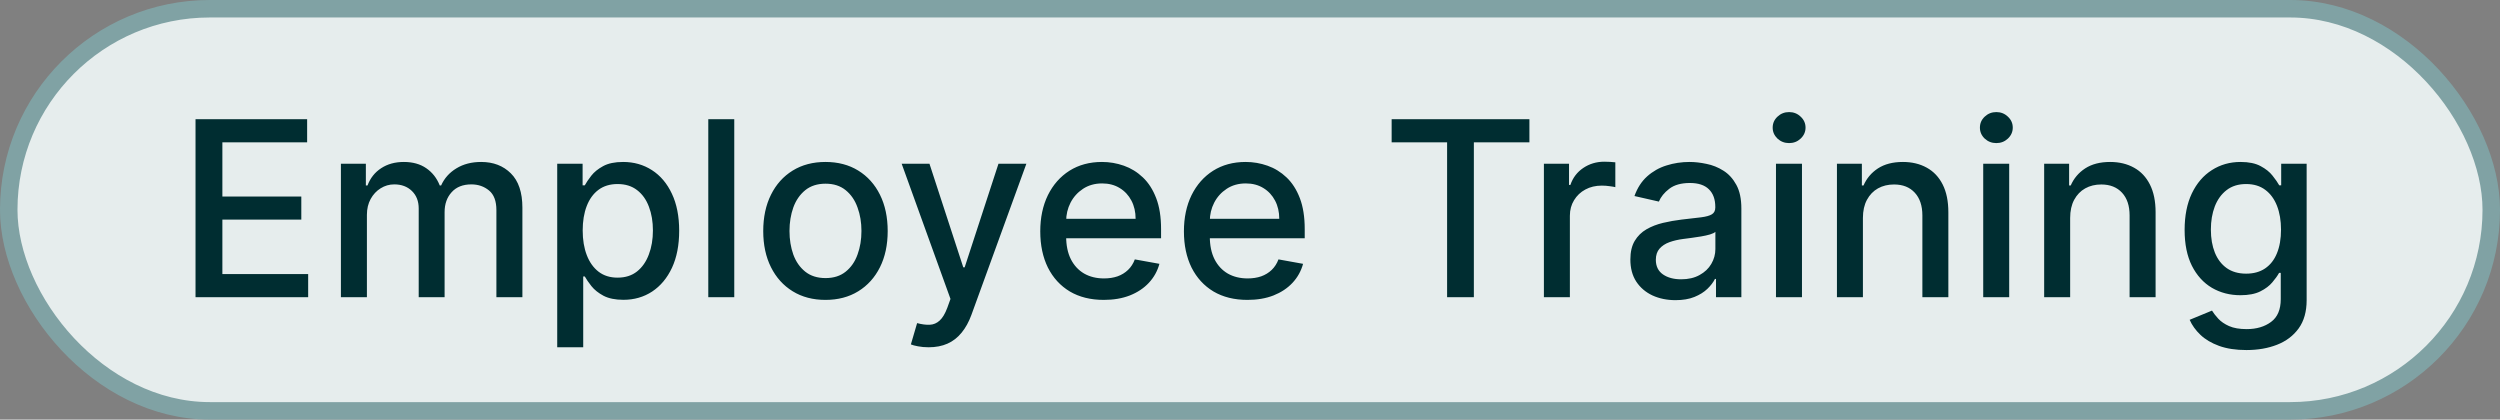
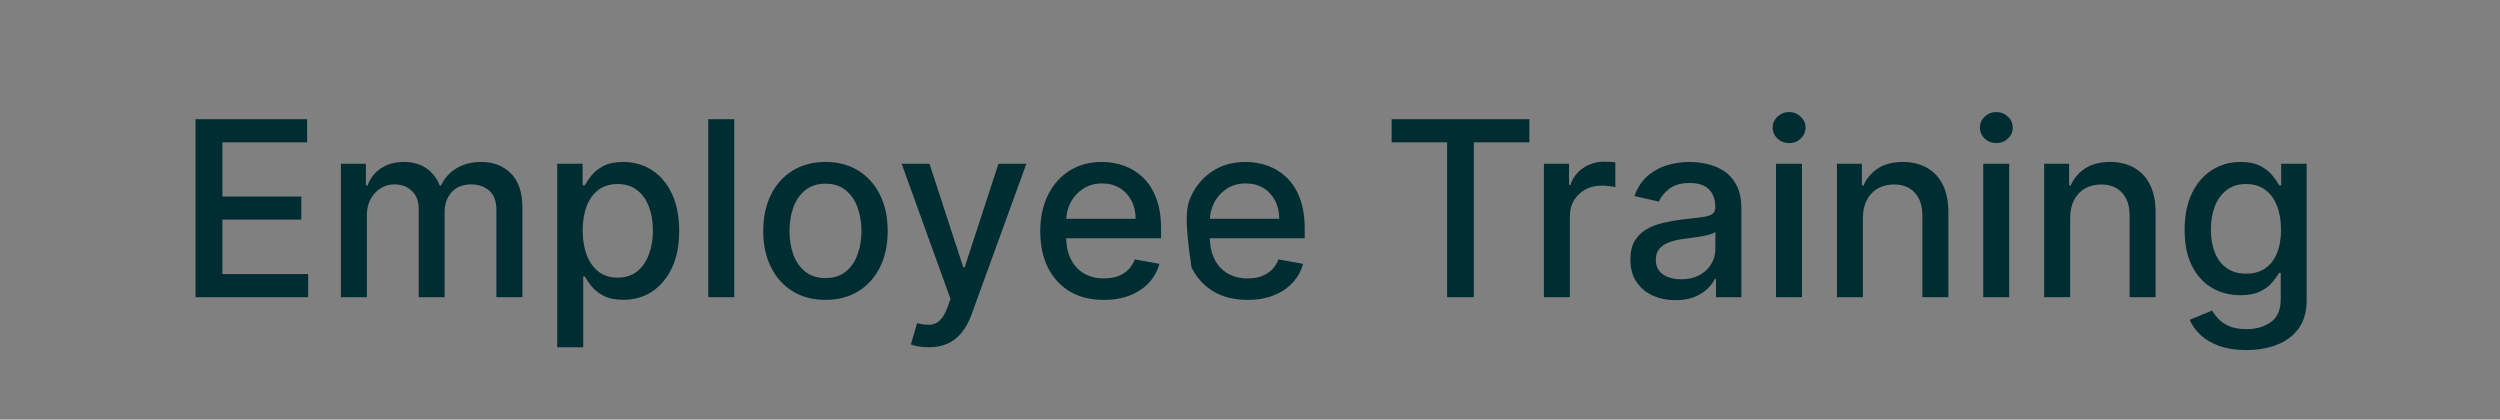
<svg xmlns="http://www.w3.org/2000/svg" width="143" height="24" viewBox="0 0 143 24" fill="none">
  <rect x="0" y="0" width="143" height="24" fill="#808080" stroke="none" />
-   <rect x="0.5" y="0.5" width="142" height="23" rx="11.5" fill="#E6EDED" />
-   <rect x="0.5" y="0.5" width="142" height="23" rx="11.5" stroke="#80A2A4" />
-   <path d="M11.184 17V6.818H17.568V8.141H12.72V11.243H17.235V12.56H12.72V15.678H17.627V17H11.184ZM19.5 17V9.364H20.927V10.607H21.022C21.181 10.186 21.441 9.857 21.802 9.622C22.163 9.384 22.596 9.264 23.1 9.264C23.61 9.264 24.038 9.384 24.382 9.622C24.73 9.861 24.987 10.189 25.153 10.607H25.233C25.415 10.199 25.705 9.874 26.102 9.632C26.5 9.387 26.974 9.264 27.524 9.264C28.217 9.264 28.782 9.481 29.22 9.915C29.66 10.35 29.881 11.004 29.881 11.879V17H28.394V12.018C28.394 11.501 28.254 11.127 27.972 10.895C27.69 10.663 27.354 10.547 26.963 10.547C26.479 10.547 26.102 10.696 25.834 10.994C25.566 11.289 25.431 11.669 25.431 12.133V17H23.95V11.924C23.95 11.51 23.821 11.177 23.562 10.925C23.303 10.673 22.967 10.547 22.553 10.547C22.271 10.547 22.011 10.621 21.772 10.771C21.537 10.916 21.346 11.12 21.201 11.382C21.058 11.644 20.987 11.947 20.987 12.292V17H19.5ZM31.873 19.864V9.364H33.325V10.602H33.449C33.535 10.443 33.66 10.258 33.822 10.05C33.985 9.841 34.21 9.659 34.498 9.503C34.787 9.344 35.168 9.264 35.642 9.264C36.258 9.264 36.808 9.42 37.292 9.732C37.776 10.043 38.156 10.492 38.431 11.079C38.709 11.665 38.849 12.371 38.849 13.197C38.849 14.022 38.711 14.73 38.436 15.32C38.161 15.906 37.783 16.359 37.302 16.677C36.822 16.992 36.273 17.149 35.657 17.149C35.193 17.149 34.813 17.071 34.518 16.916C34.227 16.76 33.998 16.577 33.832 16.369C33.666 16.16 33.539 15.974 33.449 15.812H33.36V19.864H31.873ZM33.33 13.182C33.33 13.719 33.408 14.189 33.564 14.594C33.719 14.998 33.945 15.315 34.24 15.543C34.535 15.769 34.896 15.881 35.324 15.881C35.768 15.881 36.139 15.764 36.437 15.528C36.736 15.29 36.961 14.967 37.113 14.559C37.269 14.151 37.347 13.692 37.347 13.182C37.347 12.678 37.271 12.226 37.118 11.825C36.969 11.424 36.744 11.107 36.442 10.875C36.144 10.643 35.771 10.527 35.324 10.527C34.893 10.527 34.528 10.638 34.23 10.86C33.935 11.082 33.711 11.392 33.559 11.79C33.406 12.188 33.33 12.652 33.33 13.182ZM42 6.818V17H40.514V6.818H42ZM47.217 17.154C46.501 17.154 45.876 16.99 45.343 16.662C44.809 16.334 44.395 15.875 44.1 15.285C43.805 14.695 43.657 14.005 43.657 13.217C43.657 12.425 43.805 11.732 44.1 11.139C44.395 10.545 44.809 10.085 45.343 9.756C45.876 9.428 46.501 9.264 47.217 9.264C47.933 9.264 48.558 9.428 49.091 9.756C49.625 10.085 50.039 10.545 50.334 11.139C50.629 11.732 50.776 12.425 50.776 13.217C50.776 14.005 50.629 14.695 50.334 15.285C50.039 15.875 49.625 16.334 49.091 16.662C48.558 16.99 47.933 17.154 47.217 17.154ZM47.222 15.906C47.686 15.906 48.07 15.784 48.375 15.538C48.68 15.293 48.906 14.967 49.051 14.559C49.201 14.151 49.275 13.702 49.275 13.212C49.275 12.724 49.201 12.277 49.051 11.869C48.906 11.458 48.68 11.129 48.375 10.88C48.07 10.631 47.686 10.507 47.222 10.507C46.755 10.507 46.367 10.631 46.059 10.88C45.754 11.129 45.526 11.458 45.377 11.869C45.232 12.277 45.159 12.724 45.159 13.212C45.159 13.702 45.232 14.151 45.377 14.559C45.526 14.967 45.754 15.293 46.059 15.538C46.367 15.784 46.755 15.906 47.222 15.906ZM53.116 19.864C52.894 19.864 52.691 19.845 52.509 19.809C52.327 19.776 52.191 19.739 52.102 19.7L52.459 18.482C52.731 18.555 52.973 18.586 53.185 18.576C53.397 18.566 53.585 18.486 53.747 18.337C53.913 18.188 54.059 17.945 54.185 17.607L54.368 17.099L51.575 9.364H53.165L55.099 15.29H55.179L57.113 9.364H58.709L55.562 18.019C55.416 18.417 55.23 18.753 55.005 19.028C54.779 19.307 54.511 19.516 54.2 19.655C53.888 19.794 53.527 19.864 53.116 19.864ZM63.137 17.154C62.385 17.154 61.737 16.993 61.193 16.672C60.653 16.347 60.235 15.891 59.94 15.305C59.649 14.715 59.503 14.024 59.503 13.232C59.503 12.449 59.649 11.76 59.94 11.163C60.235 10.567 60.646 10.101 61.173 9.766C61.704 9.432 62.324 9.264 63.033 9.264C63.464 9.264 63.881 9.335 64.286 9.478C64.69 9.62 65.053 9.844 65.374 10.149C65.696 10.454 65.949 10.85 66.135 11.337C66.321 11.821 66.413 12.41 66.413 13.102V13.629H60.343V12.516H64.957C64.957 12.124 64.877 11.778 64.718 11.477C64.559 11.172 64.335 10.931 64.047 10.756C63.762 10.58 63.427 10.492 63.043 10.492C62.625 10.492 62.261 10.595 61.949 10.8C61.641 11.003 61.402 11.268 61.233 11.596C61.067 11.921 60.984 12.274 60.984 12.655V13.525C60.984 14.035 61.074 14.47 61.253 14.827C61.435 15.185 61.689 15.459 62.014 15.648C62.338 15.833 62.718 15.926 63.152 15.926C63.434 15.926 63.691 15.886 63.923 15.807C64.155 15.724 64.355 15.601 64.524 15.439C64.693 15.277 64.823 15.076 64.912 14.837L66.319 15.091C66.206 15.505 66.004 15.868 65.712 16.18C65.424 16.488 65.061 16.728 64.624 16.901C64.189 17.07 63.694 17.154 63.137 17.154ZM71.354 17.154C70.602 17.154 69.954 16.993 69.41 16.672C68.87 16.347 68.452 15.891 68.157 15.305C67.866 14.715 67.72 14.024 67.72 13.232C67.72 12.449 67.866 11.76 68.157 11.163C68.452 10.567 68.863 10.101 69.39 9.766C69.921 9.432 70.54 9.264 71.25 9.264C71.68 9.264 72.098 9.335 72.502 9.478C72.907 9.62 73.27 9.844 73.591 10.149C73.913 10.454 74.166 10.85 74.352 11.337C74.537 11.821 74.63 12.41 74.63 13.102V13.629H68.56V12.516H73.174C73.174 12.124 73.094 11.778 72.935 11.477C72.776 11.172 72.552 10.931 72.264 10.756C71.979 10.58 71.644 10.492 71.26 10.492C70.842 10.492 70.477 10.595 70.166 10.8C69.858 11.003 69.619 11.268 69.45 11.596C69.284 11.921 69.201 12.274 69.201 12.655V13.525C69.201 14.035 69.291 14.47 69.47 14.827C69.652 15.185 69.906 15.459 70.23 15.648C70.555 15.833 70.935 15.926 71.369 15.926C71.651 15.926 71.907 15.886 72.139 15.807C72.371 15.724 72.572 15.601 72.741 15.439C72.91 15.277 73.039 15.076 73.129 14.837L74.536 15.091C74.423 15.505 74.221 15.868 73.929 16.18C73.641 16.488 73.278 16.728 72.841 16.901C72.406 17.07 71.911 17.154 71.354 17.154ZM79.602 8.141V6.818H87.482V8.141H84.305V17H82.774V8.141H79.602ZM88.311 17V9.364H89.748V10.577H89.827C89.966 10.166 90.212 9.843 90.563 9.607C90.918 9.369 91.319 9.249 91.766 9.249C91.859 9.249 91.968 9.253 92.094 9.259C92.224 9.266 92.325 9.274 92.397 9.284V10.706C92.338 10.689 92.232 10.671 92.079 10.651C91.927 10.628 91.774 10.617 91.622 10.617C91.271 10.617 90.957 10.691 90.682 10.84C90.41 10.986 90.195 11.19 90.036 11.452C89.877 11.71 89.797 12.005 89.797 12.337V17H88.311ZM95.838 17.169C95.354 17.169 94.916 17.079 94.525 16.901C94.134 16.718 93.824 16.455 93.596 16.11C93.37 15.765 93.257 15.343 93.257 14.842C93.257 14.412 93.34 14.057 93.506 13.778C93.672 13.5 93.896 13.28 94.177 13.117C94.459 12.955 94.774 12.832 95.122 12.749C95.47 12.666 95.825 12.604 96.186 12.56C96.643 12.507 97.014 12.464 97.299 12.431C97.585 12.395 97.792 12.337 97.921 12.257C98.05 12.178 98.115 12.048 98.115 11.869V11.835C98.115 11.4 97.992 11.064 97.747 10.825C97.505 10.587 97.144 10.467 96.663 10.467C96.163 10.467 95.768 10.578 95.48 10.8C95.195 11.019 94.998 11.263 94.888 11.531L93.491 11.213C93.657 10.749 93.899 10.374 94.217 10.089C94.539 9.801 94.908 9.592 95.326 9.463C95.743 9.33 96.183 9.264 96.643 9.264C96.948 9.264 97.271 9.301 97.613 9.374C97.957 9.443 98.279 9.572 98.577 9.761C98.879 9.95 99.126 10.22 99.318 10.572C99.51 10.92 99.606 11.372 99.606 11.929V17H98.155V15.956H98.095C97.999 16.148 97.855 16.337 97.662 16.523C97.47 16.708 97.223 16.863 96.922 16.985C96.62 17.108 96.259 17.169 95.838 17.169ZM96.161 15.976C96.572 15.976 96.923 15.895 97.215 15.732C97.51 15.57 97.734 15.358 97.886 15.096C98.042 14.831 98.12 14.547 98.12 14.246V13.261C98.067 13.314 97.964 13.364 97.811 13.411C97.662 13.454 97.492 13.492 97.299 13.525C97.107 13.555 96.92 13.583 96.738 13.609C96.555 13.633 96.403 13.652 96.28 13.669C95.992 13.706 95.728 13.767 95.49 13.853C95.254 13.939 95.066 14.063 94.923 14.226C94.784 14.385 94.714 14.597 94.714 14.862C94.714 15.23 94.85 15.508 95.122 15.697C95.394 15.883 95.74 15.976 96.161 15.976ZM101.586 17V9.364H103.073V17H101.586ZM102.337 8.185C102.078 8.185 101.856 8.099 101.671 7.927C101.488 7.751 101.397 7.542 101.397 7.3C101.397 7.055 101.488 6.846 101.671 6.674C101.856 6.498 102.078 6.411 102.337 6.411C102.595 6.411 102.816 6.498 102.998 6.674C103.184 6.846 103.277 7.055 103.277 7.3C103.277 7.542 103.184 7.751 102.998 7.927C102.816 8.099 102.595 8.185 102.337 8.185ZM106.559 12.466V17H105.073V9.364H106.499V10.607H106.594C106.77 10.202 107.045 9.877 107.419 9.632C107.797 9.387 108.273 9.264 108.846 9.264C109.366 9.264 109.822 9.374 110.213 9.592C110.604 9.808 110.908 10.129 111.123 10.557C111.338 10.984 111.446 11.513 111.446 12.143V17H109.96V12.322C109.96 11.768 109.815 11.336 109.527 11.024C109.239 10.709 108.843 10.552 108.339 10.552C107.994 10.552 107.688 10.626 107.419 10.776C107.154 10.925 106.944 11.143 106.788 11.432C106.635 11.717 106.559 12.062 106.559 12.466ZM113.44 17V9.364H114.926V17H113.44ZM114.19 8.185C113.932 8.185 113.71 8.099 113.524 7.927C113.342 7.751 113.251 7.542 113.251 7.3C113.251 7.055 113.342 6.846 113.524 6.674C113.71 6.498 113.932 6.411 114.19 6.411C114.449 6.411 114.669 6.498 114.852 6.674C115.037 6.846 115.13 7.055 115.13 7.3C115.13 7.542 115.037 7.751 114.852 7.927C114.669 8.099 114.449 8.185 114.19 8.185ZM118.413 12.466V17H116.926V9.364H118.353V10.607H118.447C118.623 10.202 118.898 9.877 119.273 9.632C119.65 9.387 120.126 9.264 120.699 9.264C121.22 9.264 121.676 9.374 122.067 9.592C122.458 9.808 122.761 10.129 122.976 10.557C123.192 10.984 123.3 11.513 123.3 12.143V17H121.813V12.322C121.813 11.768 121.669 11.336 121.381 11.024C121.092 10.709 120.696 10.552 120.192 10.552C119.848 10.552 119.541 10.626 119.273 10.776C119.007 10.925 118.797 11.143 118.641 11.432C118.489 11.717 118.413 12.062 118.413 12.466ZM128.495 20.023C127.888 20.023 127.366 19.943 126.929 19.784C126.495 19.625 126.14 19.415 125.865 19.153C125.59 18.891 125.384 18.604 125.248 18.293L126.526 17.766C126.616 17.912 126.735 18.066 126.884 18.228C127.037 18.394 127.242 18.535 127.501 18.651C127.762 18.767 128.099 18.825 128.51 18.825C129.073 18.825 129.539 18.687 129.907 18.412C130.275 18.14 130.459 17.706 130.459 17.109V15.608H130.364C130.275 15.77 130.146 15.951 129.976 16.15C129.811 16.349 129.582 16.521 129.29 16.667C128.999 16.813 128.619 16.886 128.152 16.886C127.549 16.886 127.005 16.745 126.521 16.463C126.041 16.178 125.659 15.759 125.378 15.205C125.099 14.648 124.96 13.964 124.96 13.152C124.96 12.34 125.098 11.644 125.373 11.064C125.651 10.484 126.032 10.04 126.516 9.732C127 9.42 127.549 9.264 128.162 9.264C128.636 9.264 129.019 9.344 129.31 9.503C129.602 9.659 129.829 9.841 129.991 10.05C130.157 10.258 130.285 10.443 130.374 10.602H130.484V9.364H131.94V17.169C131.94 17.825 131.788 18.364 131.483 18.785C131.178 19.206 130.765 19.517 130.245 19.72C129.728 19.922 129.145 20.023 128.495 20.023ZM128.48 15.653C128.908 15.653 129.269 15.553 129.564 15.354C129.862 15.152 130.088 14.864 130.24 14.489C130.396 14.111 130.474 13.659 130.474 13.132C130.474 12.618 130.397 12.166 130.245 11.775C130.092 11.384 129.869 11.079 129.574 10.86C129.279 10.638 128.914 10.527 128.48 10.527C128.033 10.527 127.66 10.643 127.361 10.875C127.063 11.104 126.838 11.415 126.685 11.81C126.536 12.204 126.462 12.645 126.462 13.132C126.462 13.633 126.538 14.072 126.69 14.45C126.843 14.827 127.068 15.122 127.366 15.335C127.668 15.547 128.039 15.653 128.48 15.653Z" fill="#002D31" />
+   <path d="M11.184 17V6.818H17.568V8.141H12.72V11.243H17.235V12.56H12.72V15.678H17.627V17H11.184ZM19.5 17V9.364H20.927V10.607H21.022C21.181 10.186 21.441 9.857 21.802 9.622C22.163 9.384 22.596 9.264 23.1 9.264C23.61 9.264 24.038 9.384 24.382 9.622C24.73 9.861 24.987 10.189 25.153 10.607H25.233C25.415 10.199 25.705 9.874 26.102 9.632C26.5 9.387 26.974 9.264 27.524 9.264C28.217 9.264 28.782 9.481 29.22 9.915C29.66 10.35 29.881 11.004 29.881 11.879V17H28.394V12.018C28.394 11.501 28.254 11.127 27.972 10.895C27.69 10.663 27.354 10.547 26.963 10.547C26.479 10.547 26.102 10.696 25.834 10.994C25.566 11.289 25.431 11.669 25.431 12.133V17H23.95V11.924C23.95 11.51 23.821 11.177 23.562 10.925C23.303 10.673 22.967 10.547 22.553 10.547C22.271 10.547 22.011 10.621 21.772 10.771C21.537 10.916 21.346 11.12 21.201 11.382C21.058 11.644 20.987 11.947 20.987 12.292V17H19.5ZM31.873 19.864V9.364H33.325V10.602H33.449C33.535 10.443 33.66 10.258 33.822 10.05C33.985 9.841 34.21 9.659 34.498 9.503C34.787 9.344 35.168 9.264 35.642 9.264C36.258 9.264 36.808 9.42 37.292 9.732C37.776 10.043 38.156 10.492 38.431 11.079C38.709 11.665 38.849 12.371 38.849 13.197C38.849 14.022 38.711 14.73 38.436 15.32C38.161 15.906 37.783 16.359 37.302 16.677C36.822 16.992 36.273 17.149 35.657 17.149C35.193 17.149 34.813 17.071 34.518 16.916C34.227 16.76 33.998 16.577 33.832 16.369C33.666 16.16 33.539 15.974 33.449 15.812H33.36V19.864H31.873ZM33.33 13.182C33.33 13.719 33.408 14.189 33.564 14.594C33.719 14.998 33.945 15.315 34.24 15.543C34.535 15.769 34.896 15.881 35.324 15.881C35.768 15.881 36.139 15.764 36.437 15.528C36.736 15.29 36.961 14.967 37.113 14.559C37.269 14.151 37.347 13.692 37.347 13.182C37.347 12.678 37.271 12.226 37.118 11.825C36.969 11.424 36.744 11.107 36.442 10.875C36.144 10.643 35.771 10.527 35.324 10.527C34.893 10.527 34.528 10.638 34.23 10.86C33.935 11.082 33.711 11.392 33.559 11.79C33.406 12.188 33.33 12.652 33.33 13.182ZM42 6.818V17H40.514V6.818H42ZM47.217 17.154C46.501 17.154 45.876 16.99 45.343 16.662C44.809 16.334 44.395 15.875 44.1 15.285C43.805 14.695 43.657 14.005 43.657 13.217C43.657 12.425 43.805 11.732 44.1 11.139C44.395 10.545 44.809 10.085 45.343 9.756C45.876 9.428 46.501 9.264 47.217 9.264C47.933 9.264 48.558 9.428 49.091 9.756C49.625 10.085 50.039 10.545 50.334 11.139C50.629 11.732 50.776 12.425 50.776 13.217C50.776 14.005 50.629 14.695 50.334 15.285C50.039 15.875 49.625 16.334 49.091 16.662C48.558 16.99 47.933 17.154 47.217 17.154ZM47.222 15.906C47.686 15.906 48.07 15.784 48.375 15.538C48.68 15.293 48.906 14.967 49.051 14.559C49.201 14.151 49.275 13.702 49.275 13.212C49.275 12.724 49.201 12.277 49.051 11.869C48.906 11.458 48.68 11.129 48.375 10.88C48.07 10.631 47.686 10.507 47.222 10.507C46.755 10.507 46.367 10.631 46.059 10.88C45.754 11.129 45.526 11.458 45.377 11.869C45.232 12.277 45.159 12.724 45.159 13.212C45.159 13.702 45.232 14.151 45.377 14.559C45.526 14.967 45.754 15.293 46.059 15.538C46.367 15.784 46.755 15.906 47.222 15.906ZM53.116 19.864C52.894 19.864 52.691 19.845 52.509 19.809C52.327 19.776 52.191 19.739 52.102 19.7L52.459 18.482C52.731 18.555 52.973 18.586 53.185 18.576C53.397 18.566 53.585 18.486 53.747 18.337C53.913 18.188 54.059 17.945 54.185 17.607L54.368 17.099L51.575 9.364H53.165L55.099 15.29H55.179L57.113 9.364H58.709L55.562 18.019C55.416 18.417 55.23 18.753 55.005 19.028C54.779 19.307 54.511 19.516 54.2 19.655C53.888 19.794 53.527 19.864 53.116 19.864ZM63.137 17.154C62.385 17.154 61.737 16.993 61.193 16.672C60.653 16.347 60.235 15.891 59.94 15.305C59.649 14.715 59.503 14.024 59.503 13.232C59.503 12.449 59.649 11.76 59.94 11.163C60.235 10.567 60.646 10.101 61.173 9.766C61.704 9.432 62.324 9.264 63.033 9.264C63.464 9.264 63.881 9.335 64.286 9.478C64.69 9.62 65.053 9.844 65.374 10.149C65.696 10.454 65.949 10.85 66.135 11.337C66.321 11.821 66.413 12.41 66.413 13.102V13.629H60.343V12.516H64.957C64.957 12.124 64.877 11.778 64.718 11.477C64.559 11.172 64.335 10.931 64.047 10.756C63.762 10.58 63.427 10.492 63.043 10.492C62.625 10.492 62.261 10.595 61.949 10.8C61.641 11.003 61.402 11.268 61.233 11.596C61.067 11.921 60.984 12.274 60.984 12.655V13.525C60.984 14.035 61.074 14.47 61.253 14.827C61.435 15.185 61.689 15.459 62.014 15.648C62.338 15.833 62.718 15.926 63.152 15.926C63.434 15.926 63.691 15.886 63.923 15.807C64.155 15.724 64.355 15.601 64.524 15.439C64.693 15.277 64.823 15.076 64.912 14.837L66.319 15.091C66.206 15.505 66.004 15.868 65.712 16.18C65.424 16.488 65.061 16.728 64.624 16.901C64.189 17.07 63.694 17.154 63.137 17.154ZM71.354 17.154C70.602 17.154 69.954 16.993 69.41 16.672C68.87 16.347 68.452 15.891 68.157 15.305C67.72 12.449 67.866 11.76 68.157 11.163C68.452 10.567 68.863 10.101 69.39 9.766C69.921 9.432 70.54 9.264 71.25 9.264C71.68 9.264 72.098 9.335 72.502 9.478C72.907 9.62 73.27 9.844 73.591 10.149C73.913 10.454 74.166 10.85 74.352 11.337C74.537 11.821 74.63 12.41 74.63 13.102V13.629H68.56V12.516H73.174C73.174 12.124 73.094 11.778 72.935 11.477C72.776 11.172 72.552 10.931 72.264 10.756C71.979 10.58 71.644 10.492 71.26 10.492C70.842 10.492 70.477 10.595 70.166 10.8C69.858 11.003 69.619 11.268 69.45 11.596C69.284 11.921 69.201 12.274 69.201 12.655V13.525C69.201 14.035 69.291 14.47 69.47 14.827C69.652 15.185 69.906 15.459 70.23 15.648C70.555 15.833 70.935 15.926 71.369 15.926C71.651 15.926 71.907 15.886 72.139 15.807C72.371 15.724 72.572 15.601 72.741 15.439C72.91 15.277 73.039 15.076 73.129 14.837L74.536 15.091C74.423 15.505 74.221 15.868 73.929 16.18C73.641 16.488 73.278 16.728 72.841 16.901C72.406 17.07 71.911 17.154 71.354 17.154ZM79.602 8.141V6.818H87.482V8.141H84.305V17H82.774V8.141H79.602ZM88.311 17V9.364H89.748V10.577H89.827C89.966 10.166 90.212 9.843 90.563 9.607C90.918 9.369 91.319 9.249 91.766 9.249C91.859 9.249 91.968 9.253 92.094 9.259C92.224 9.266 92.325 9.274 92.397 9.284V10.706C92.338 10.689 92.232 10.671 92.079 10.651C91.927 10.628 91.774 10.617 91.622 10.617C91.271 10.617 90.957 10.691 90.682 10.84C90.41 10.986 90.195 11.19 90.036 11.452C89.877 11.71 89.797 12.005 89.797 12.337V17H88.311ZM95.838 17.169C95.354 17.169 94.916 17.079 94.525 16.901C94.134 16.718 93.824 16.455 93.596 16.11C93.37 15.765 93.257 15.343 93.257 14.842C93.257 14.412 93.34 14.057 93.506 13.778C93.672 13.5 93.896 13.28 94.177 13.117C94.459 12.955 94.774 12.832 95.122 12.749C95.47 12.666 95.825 12.604 96.186 12.56C96.643 12.507 97.014 12.464 97.299 12.431C97.585 12.395 97.792 12.337 97.921 12.257C98.05 12.178 98.115 12.048 98.115 11.869V11.835C98.115 11.4 97.992 11.064 97.747 10.825C97.505 10.587 97.144 10.467 96.663 10.467C96.163 10.467 95.768 10.578 95.48 10.8C95.195 11.019 94.998 11.263 94.888 11.531L93.491 11.213C93.657 10.749 93.899 10.374 94.217 10.089C94.539 9.801 94.908 9.592 95.326 9.463C95.743 9.33 96.183 9.264 96.643 9.264C96.948 9.264 97.271 9.301 97.613 9.374C97.957 9.443 98.279 9.572 98.577 9.761C98.879 9.95 99.126 10.22 99.318 10.572C99.51 10.92 99.606 11.372 99.606 11.929V17H98.155V15.956H98.095C97.999 16.148 97.855 16.337 97.662 16.523C97.47 16.708 97.223 16.863 96.922 16.985C96.62 17.108 96.259 17.169 95.838 17.169ZM96.161 15.976C96.572 15.976 96.923 15.895 97.215 15.732C97.51 15.57 97.734 15.358 97.886 15.096C98.042 14.831 98.12 14.547 98.12 14.246V13.261C98.067 13.314 97.964 13.364 97.811 13.411C97.662 13.454 97.492 13.492 97.299 13.525C97.107 13.555 96.92 13.583 96.738 13.609C96.555 13.633 96.403 13.652 96.28 13.669C95.992 13.706 95.728 13.767 95.49 13.853C95.254 13.939 95.066 14.063 94.923 14.226C94.784 14.385 94.714 14.597 94.714 14.862C94.714 15.23 94.85 15.508 95.122 15.697C95.394 15.883 95.74 15.976 96.161 15.976ZM101.586 17V9.364H103.073V17H101.586ZM102.337 8.185C102.078 8.185 101.856 8.099 101.671 7.927C101.488 7.751 101.397 7.542 101.397 7.3C101.397 7.055 101.488 6.846 101.671 6.674C101.856 6.498 102.078 6.411 102.337 6.411C102.595 6.411 102.816 6.498 102.998 6.674C103.184 6.846 103.277 7.055 103.277 7.3C103.277 7.542 103.184 7.751 102.998 7.927C102.816 8.099 102.595 8.185 102.337 8.185ZM106.559 12.466V17H105.073V9.364H106.499V10.607H106.594C106.77 10.202 107.045 9.877 107.419 9.632C107.797 9.387 108.273 9.264 108.846 9.264C109.366 9.264 109.822 9.374 110.213 9.592C110.604 9.808 110.908 10.129 111.123 10.557C111.338 10.984 111.446 11.513 111.446 12.143V17H109.96V12.322C109.96 11.768 109.815 11.336 109.527 11.024C109.239 10.709 108.843 10.552 108.339 10.552C107.994 10.552 107.688 10.626 107.419 10.776C107.154 10.925 106.944 11.143 106.788 11.432C106.635 11.717 106.559 12.062 106.559 12.466ZM113.44 17V9.364H114.926V17H113.44ZM114.19 8.185C113.932 8.185 113.71 8.099 113.524 7.927C113.342 7.751 113.251 7.542 113.251 7.3C113.251 7.055 113.342 6.846 113.524 6.674C113.71 6.498 113.932 6.411 114.19 6.411C114.449 6.411 114.669 6.498 114.852 6.674C115.037 6.846 115.13 7.055 115.13 7.3C115.13 7.542 115.037 7.751 114.852 7.927C114.669 8.099 114.449 8.185 114.19 8.185ZM118.413 12.466V17H116.926V9.364H118.353V10.607H118.447C118.623 10.202 118.898 9.877 119.273 9.632C119.65 9.387 120.126 9.264 120.699 9.264C121.22 9.264 121.676 9.374 122.067 9.592C122.458 9.808 122.761 10.129 122.976 10.557C123.192 10.984 123.3 11.513 123.3 12.143V17H121.813V12.322C121.813 11.768 121.669 11.336 121.381 11.024C121.092 10.709 120.696 10.552 120.192 10.552C119.848 10.552 119.541 10.626 119.273 10.776C119.007 10.925 118.797 11.143 118.641 11.432C118.489 11.717 118.413 12.062 118.413 12.466ZM128.495 20.023C127.888 20.023 127.366 19.943 126.929 19.784C126.495 19.625 126.14 19.415 125.865 19.153C125.59 18.891 125.384 18.604 125.248 18.293L126.526 17.766C126.616 17.912 126.735 18.066 126.884 18.228C127.037 18.394 127.242 18.535 127.501 18.651C127.762 18.767 128.099 18.825 128.51 18.825C129.073 18.825 129.539 18.687 129.907 18.412C130.275 18.14 130.459 17.706 130.459 17.109V15.608H130.364C130.275 15.77 130.146 15.951 129.976 16.15C129.811 16.349 129.582 16.521 129.29 16.667C128.999 16.813 128.619 16.886 128.152 16.886C127.549 16.886 127.005 16.745 126.521 16.463C126.041 16.178 125.659 15.759 125.378 15.205C125.099 14.648 124.96 13.964 124.96 13.152C124.96 12.34 125.098 11.644 125.373 11.064C125.651 10.484 126.032 10.04 126.516 9.732C127 9.42 127.549 9.264 128.162 9.264C128.636 9.264 129.019 9.344 129.31 9.503C129.602 9.659 129.829 9.841 129.991 10.05C130.157 10.258 130.285 10.443 130.374 10.602H130.484V9.364H131.94V17.169C131.94 17.825 131.788 18.364 131.483 18.785C131.178 19.206 130.765 19.517 130.245 19.72C129.728 19.922 129.145 20.023 128.495 20.023ZM128.48 15.653C128.908 15.653 129.269 15.553 129.564 15.354C129.862 15.152 130.088 14.864 130.24 14.489C130.396 14.111 130.474 13.659 130.474 13.132C130.474 12.618 130.397 12.166 130.245 11.775C130.092 11.384 129.869 11.079 129.574 10.86C129.279 10.638 128.914 10.527 128.48 10.527C128.033 10.527 127.66 10.643 127.361 10.875C127.063 11.104 126.838 11.415 126.685 11.81C126.536 12.204 126.462 12.645 126.462 13.132C126.462 13.633 126.538 14.072 126.69 14.45C126.843 14.827 127.068 15.122 127.366 15.335C127.668 15.547 128.039 15.653 128.48 15.653Z" fill="#002D31" />
</svg>